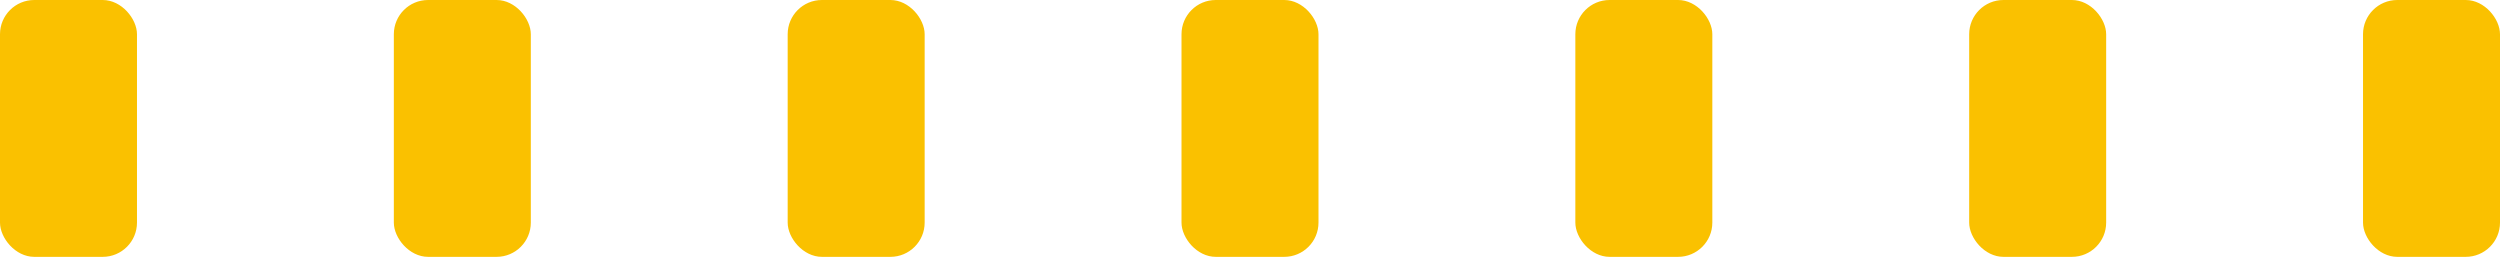
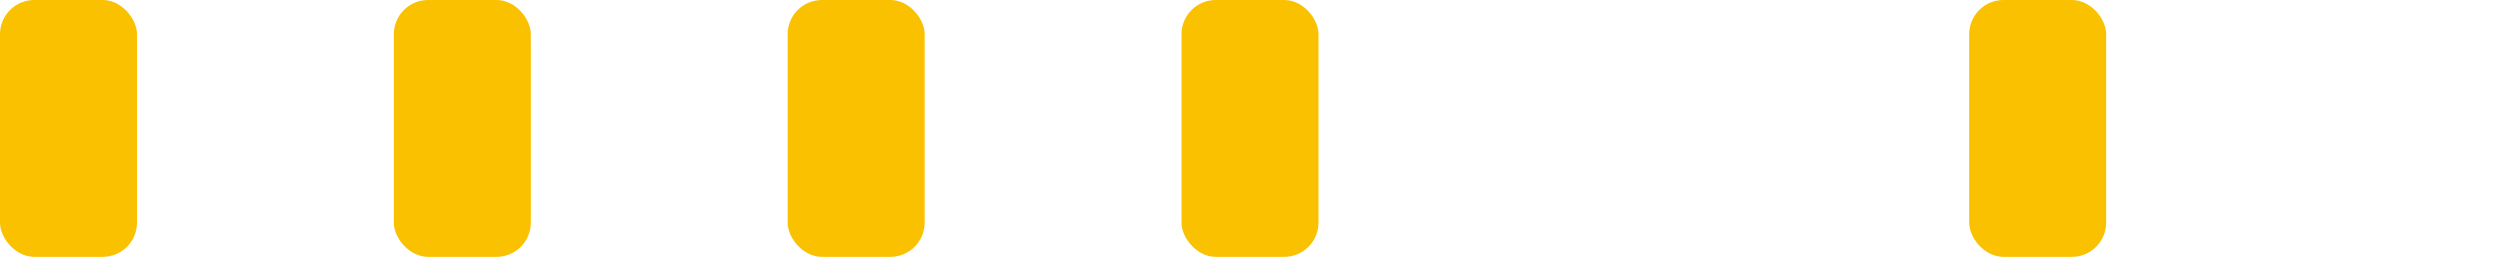
<svg xmlns="http://www.w3.org/2000/svg" width="292" height="30" viewBox="0 0 292 30">
  <defs>
    <clipPath id="clip-path">
      <rect width="292" height="30" fill="none" />
    </clipPath>
  </defs>
  <g id="event-yellow" clip-path="url(#clip-path)">
    <g transform="translate(-730.296 676.292)">
      <rect id="長方形_118" data-name="長方形 118" width="16" height="30" rx="4" transform="translate(730.296 -676.292)" fill="#fac100" />
    </g>
    <g transform="translate(-684.296 676.292)">
      <rect id="長方形_118-2" data-name="長方形 118" width="16" height="30" rx="4" transform="translate(730.296 -676.292)" fill="#fac100" />
    </g>
    <g transform="translate(-638.296 676.292)">
      <rect id="長方形_118-3" data-name="長方形 118" width="16" height="30" rx="4" transform="translate(730.296 -676.292)" fill="#fac100" />
    </g>
    <g transform="translate(-592.296 676.292)">
      <rect id="長方形_118-4" data-name="長方形 118" width="16" height="30" rx="4" transform="translate(730.296 -676.292)" fill="#fac100" />
    </g>
    <g transform="translate(-546.296 676.292)">
-       <rect id="長方形_118-5" data-name="長方形 118" width="16" height="30" rx="4" transform="translate(730.296 -676.292)" fill="#fac100" />
-     </g>
+       </g>
    <g transform="translate(-500.296 676.292)">
      <rect id="長方形_118-6" data-name="長方形 118" width="16" height="30" rx="4" transform="translate(730.296 -676.292)" fill="#fac100" />
    </g>
    <g transform="translate(-454.296 676.292)">
-       <rect id="長方形_118-7" data-name="長方形 118" width="16" height="30" rx="4" transform="translate(730.296 -676.292)" fill="#fac100" />
-     </g>
+       </g>
  </g>
</svg>